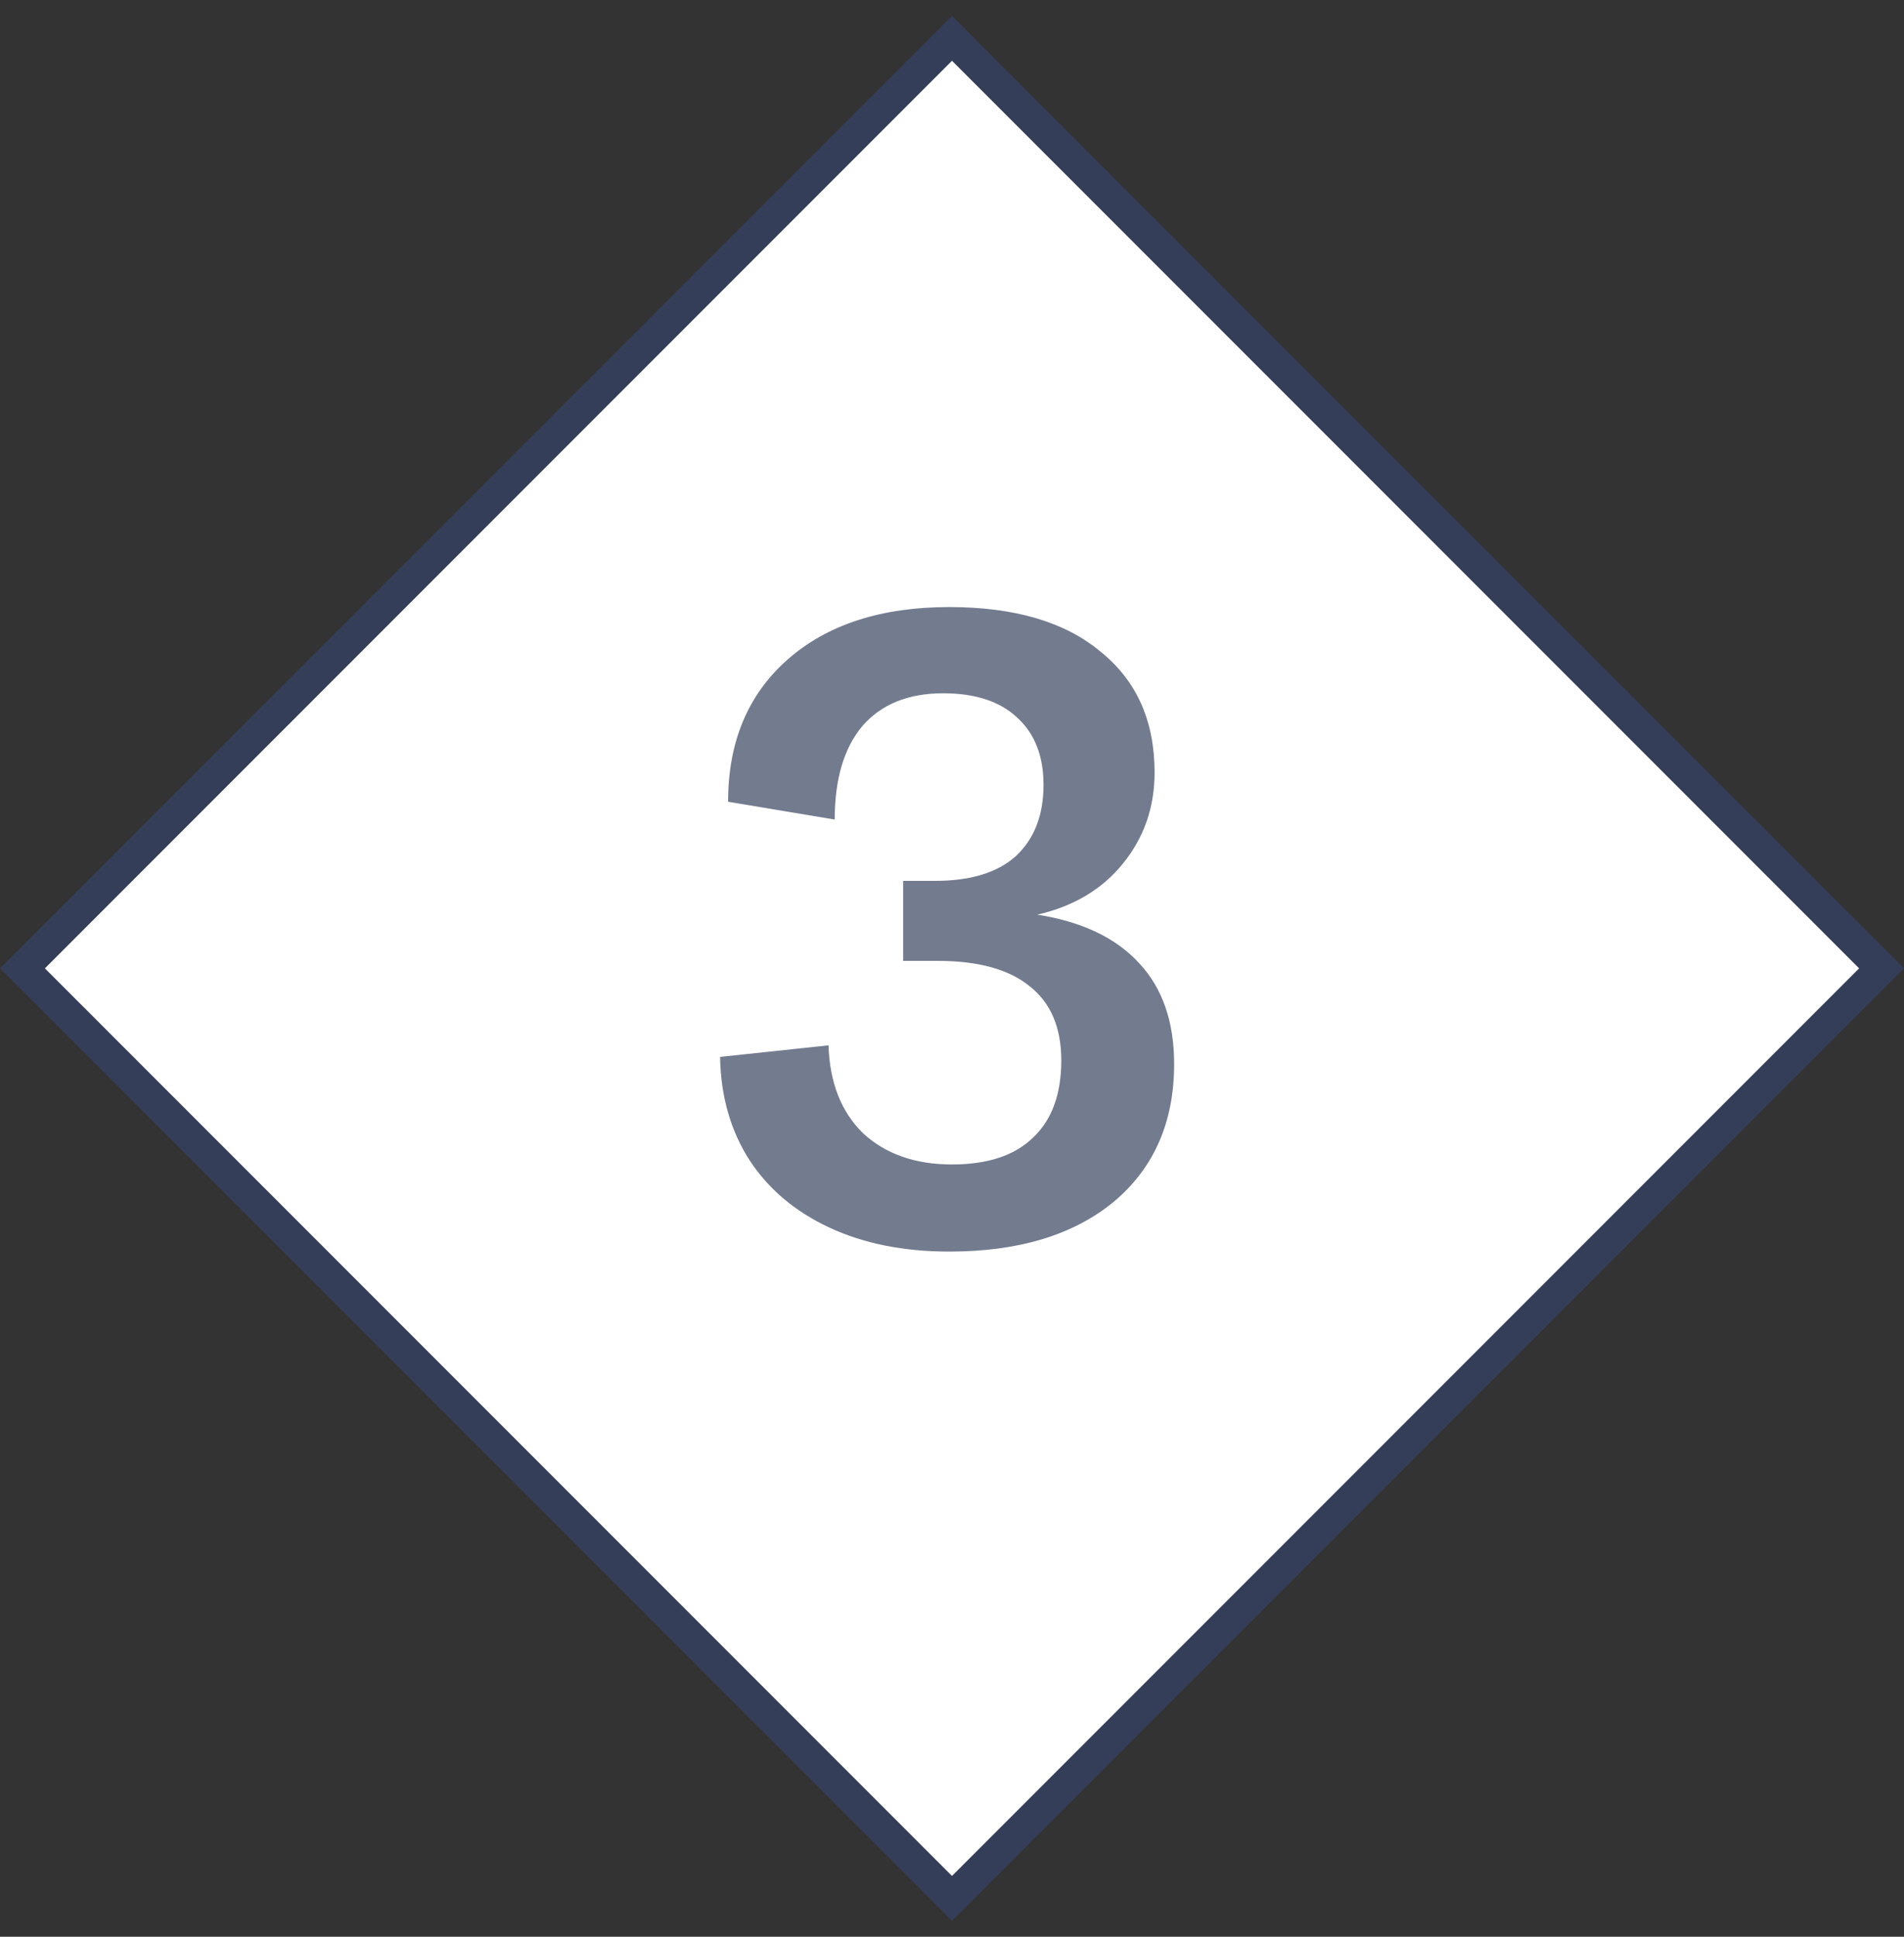
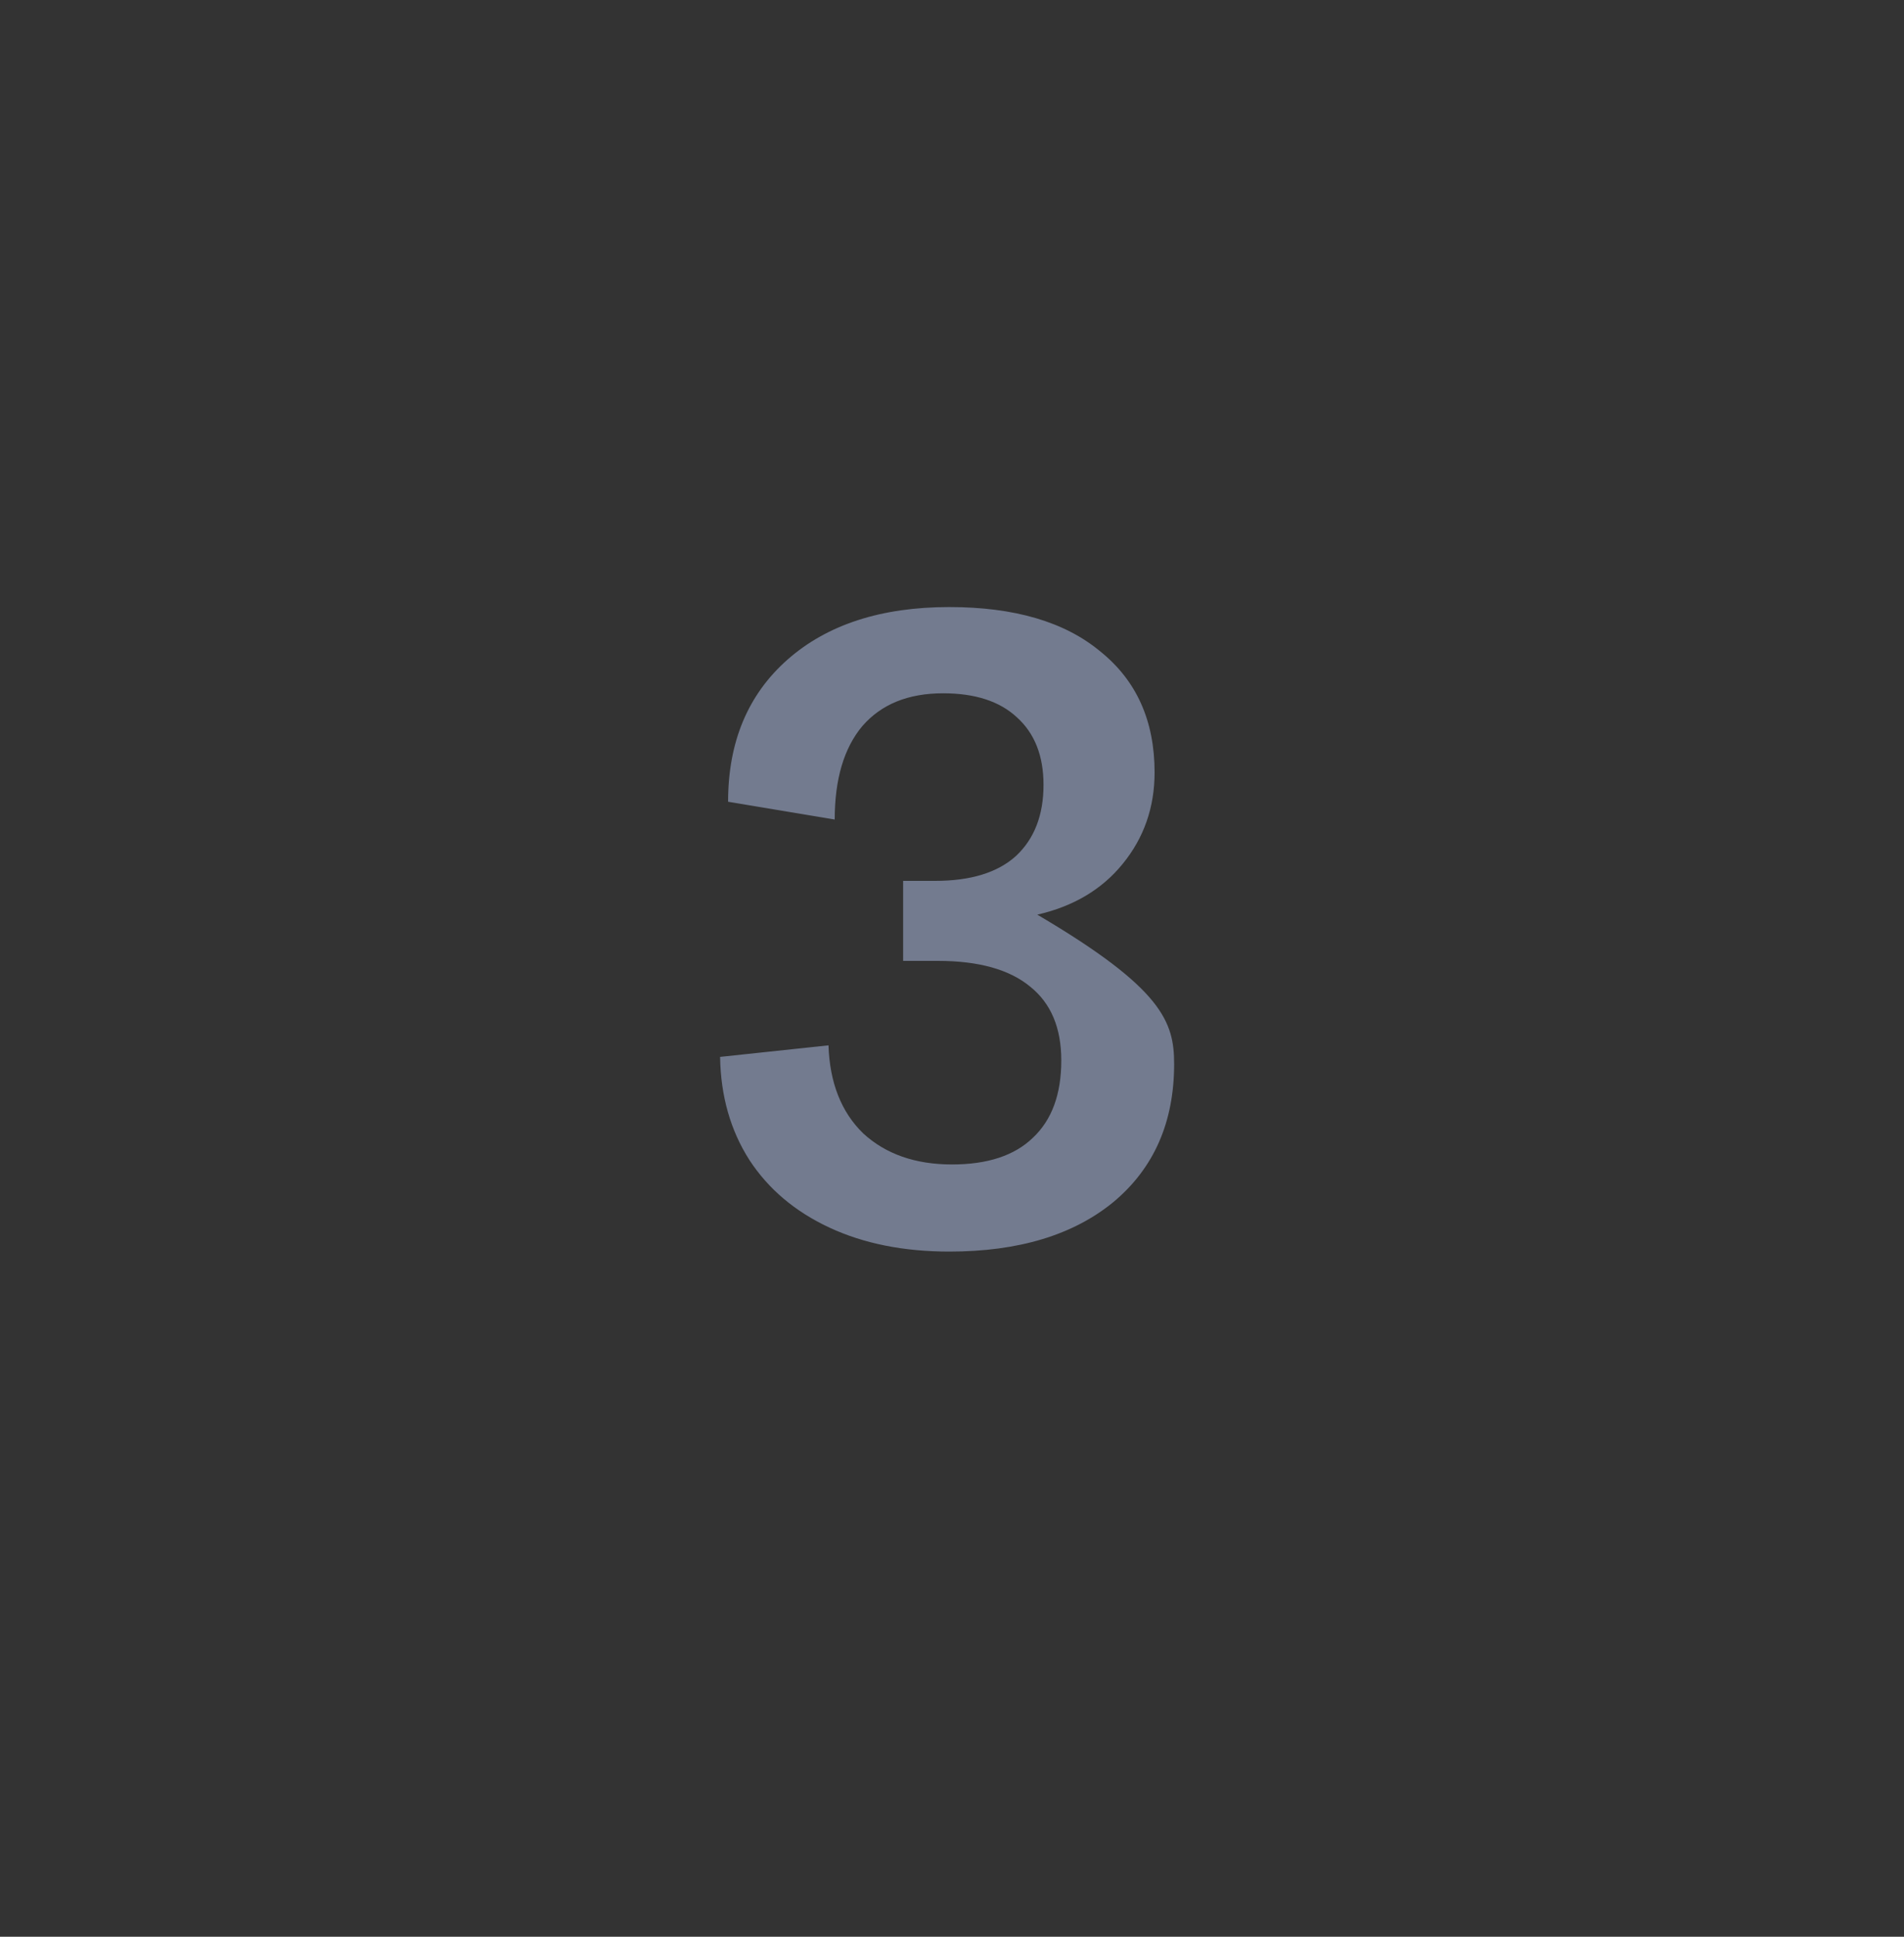
<svg xmlns="http://www.w3.org/2000/svg" width="60" height="61" viewBox="0 0 60 61" fill="none">
  <rect x="0" y="0" width="60" height="61" fill="#333333" stroke="none" />
-   <rect x="30" y="1.207" width="41.426" height="41.426" transform="rotate(45 30 1.207)" fill="white" stroke="#343E59" />
-   <path d="M29.916 39.42C28.479 39.42 27.219 39.168 26.136 38.664C25.054 38.16 24.214 37.451 23.616 36.536C23.019 35.603 22.711 34.52 22.692 33.288L26.108 32.924C26.146 34.1 26.51 35.024 27.2 35.696C27.91 36.349 28.843 36.676 30 36.676C31.12 36.676 31.97 36.396 32.548 35.836C33.146 35.276 33.444 34.464 33.444 33.4C33.444 32.373 33.118 31.599 32.464 31.076C31.811 30.535 30.84 30.264 29.552 30.264H28.46V27.744H29.468C30.588 27.744 31.438 27.483 32.016 26.96C32.595 26.419 32.884 25.672 32.884 24.72C32.884 23.805 32.604 23.096 32.044 22.592C31.503 22.088 30.728 21.836 29.72 21.836C28.619 21.836 27.77 22.181 27.172 22.872C26.594 23.563 26.304 24.543 26.304 25.812L22.944 25.252C22.944 23.367 23.57 21.873 24.82 20.772C26.071 19.671 27.77 19.12 29.916 19.12C31.97 19.12 33.556 19.587 34.676 20.52C35.815 21.435 36.384 22.704 36.384 24.328C36.384 25.429 36.048 26.391 35.376 27.212C34.723 28.015 33.827 28.547 32.688 28.808C34.107 29.032 35.18 29.545 35.908 30.348C36.636 31.132 37 32.187 37 33.512C37 35.341 36.366 36.788 35.096 37.852C33.827 38.897 32.1 39.42 29.916 39.42Z" fill="#737B8F" />
+   <path d="M29.916 39.42C28.479 39.42 27.219 39.168 26.136 38.664C25.054 38.16 24.214 37.451 23.616 36.536C23.019 35.603 22.711 34.52 22.692 33.288L26.108 32.924C26.146 34.1 26.51 35.024 27.2 35.696C27.91 36.349 28.843 36.676 30 36.676C31.12 36.676 31.97 36.396 32.548 35.836C33.146 35.276 33.444 34.464 33.444 33.4C33.444 32.373 33.118 31.599 32.464 31.076C31.811 30.535 30.84 30.264 29.552 30.264H28.46V27.744H29.468C30.588 27.744 31.438 27.483 32.016 26.96C32.595 26.419 32.884 25.672 32.884 24.72C32.884 23.805 32.604 23.096 32.044 22.592C31.503 22.088 30.728 21.836 29.72 21.836C28.619 21.836 27.77 22.181 27.172 22.872C26.594 23.563 26.304 24.543 26.304 25.812L22.944 25.252C22.944 23.367 23.57 21.873 24.82 20.772C26.071 19.671 27.77 19.12 29.916 19.12C31.97 19.12 33.556 19.587 34.676 20.52C35.815 21.435 36.384 22.704 36.384 24.328C36.384 25.429 36.048 26.391 35.376 27.212C34.723 28.015 33.827 28.547 32.688 28.808C36.636 31.132 37 32.187 37 33.512C37 35.341 36.366 36.788 35.096 37.852C33.827 38.897 32.1 39.42 29.916 39.42Z" fill="#737B8F" />
</svg>